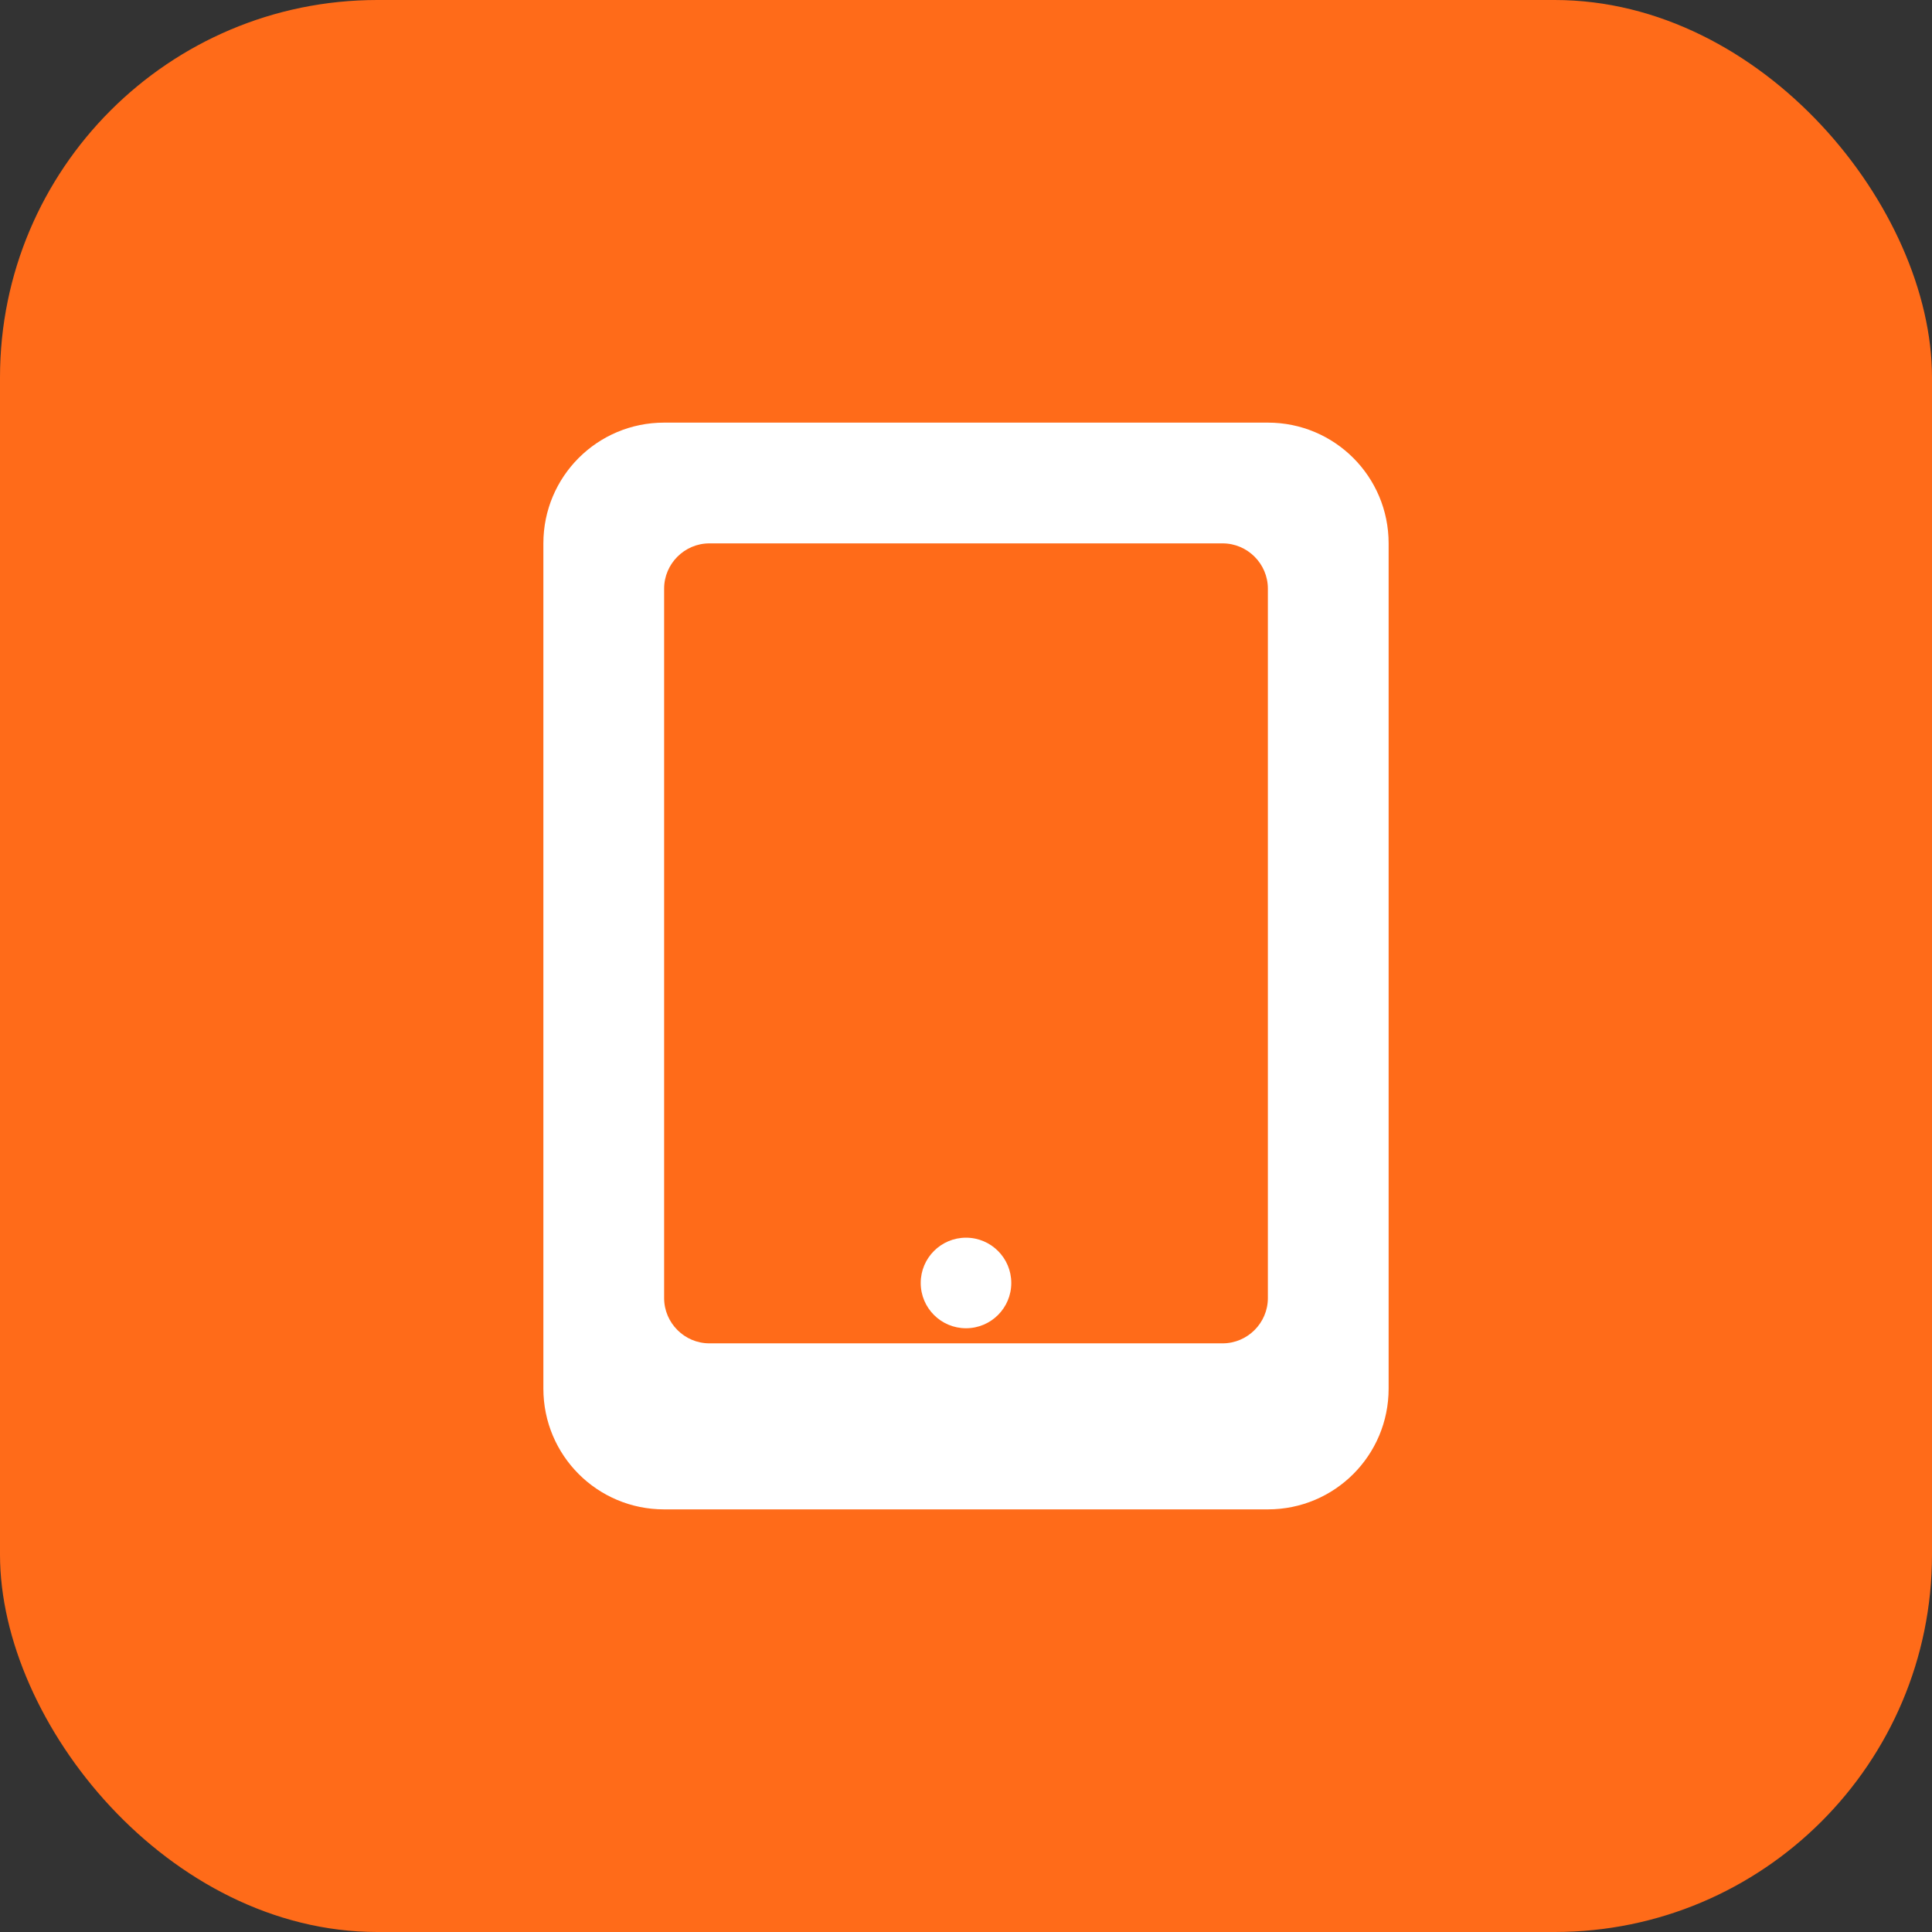
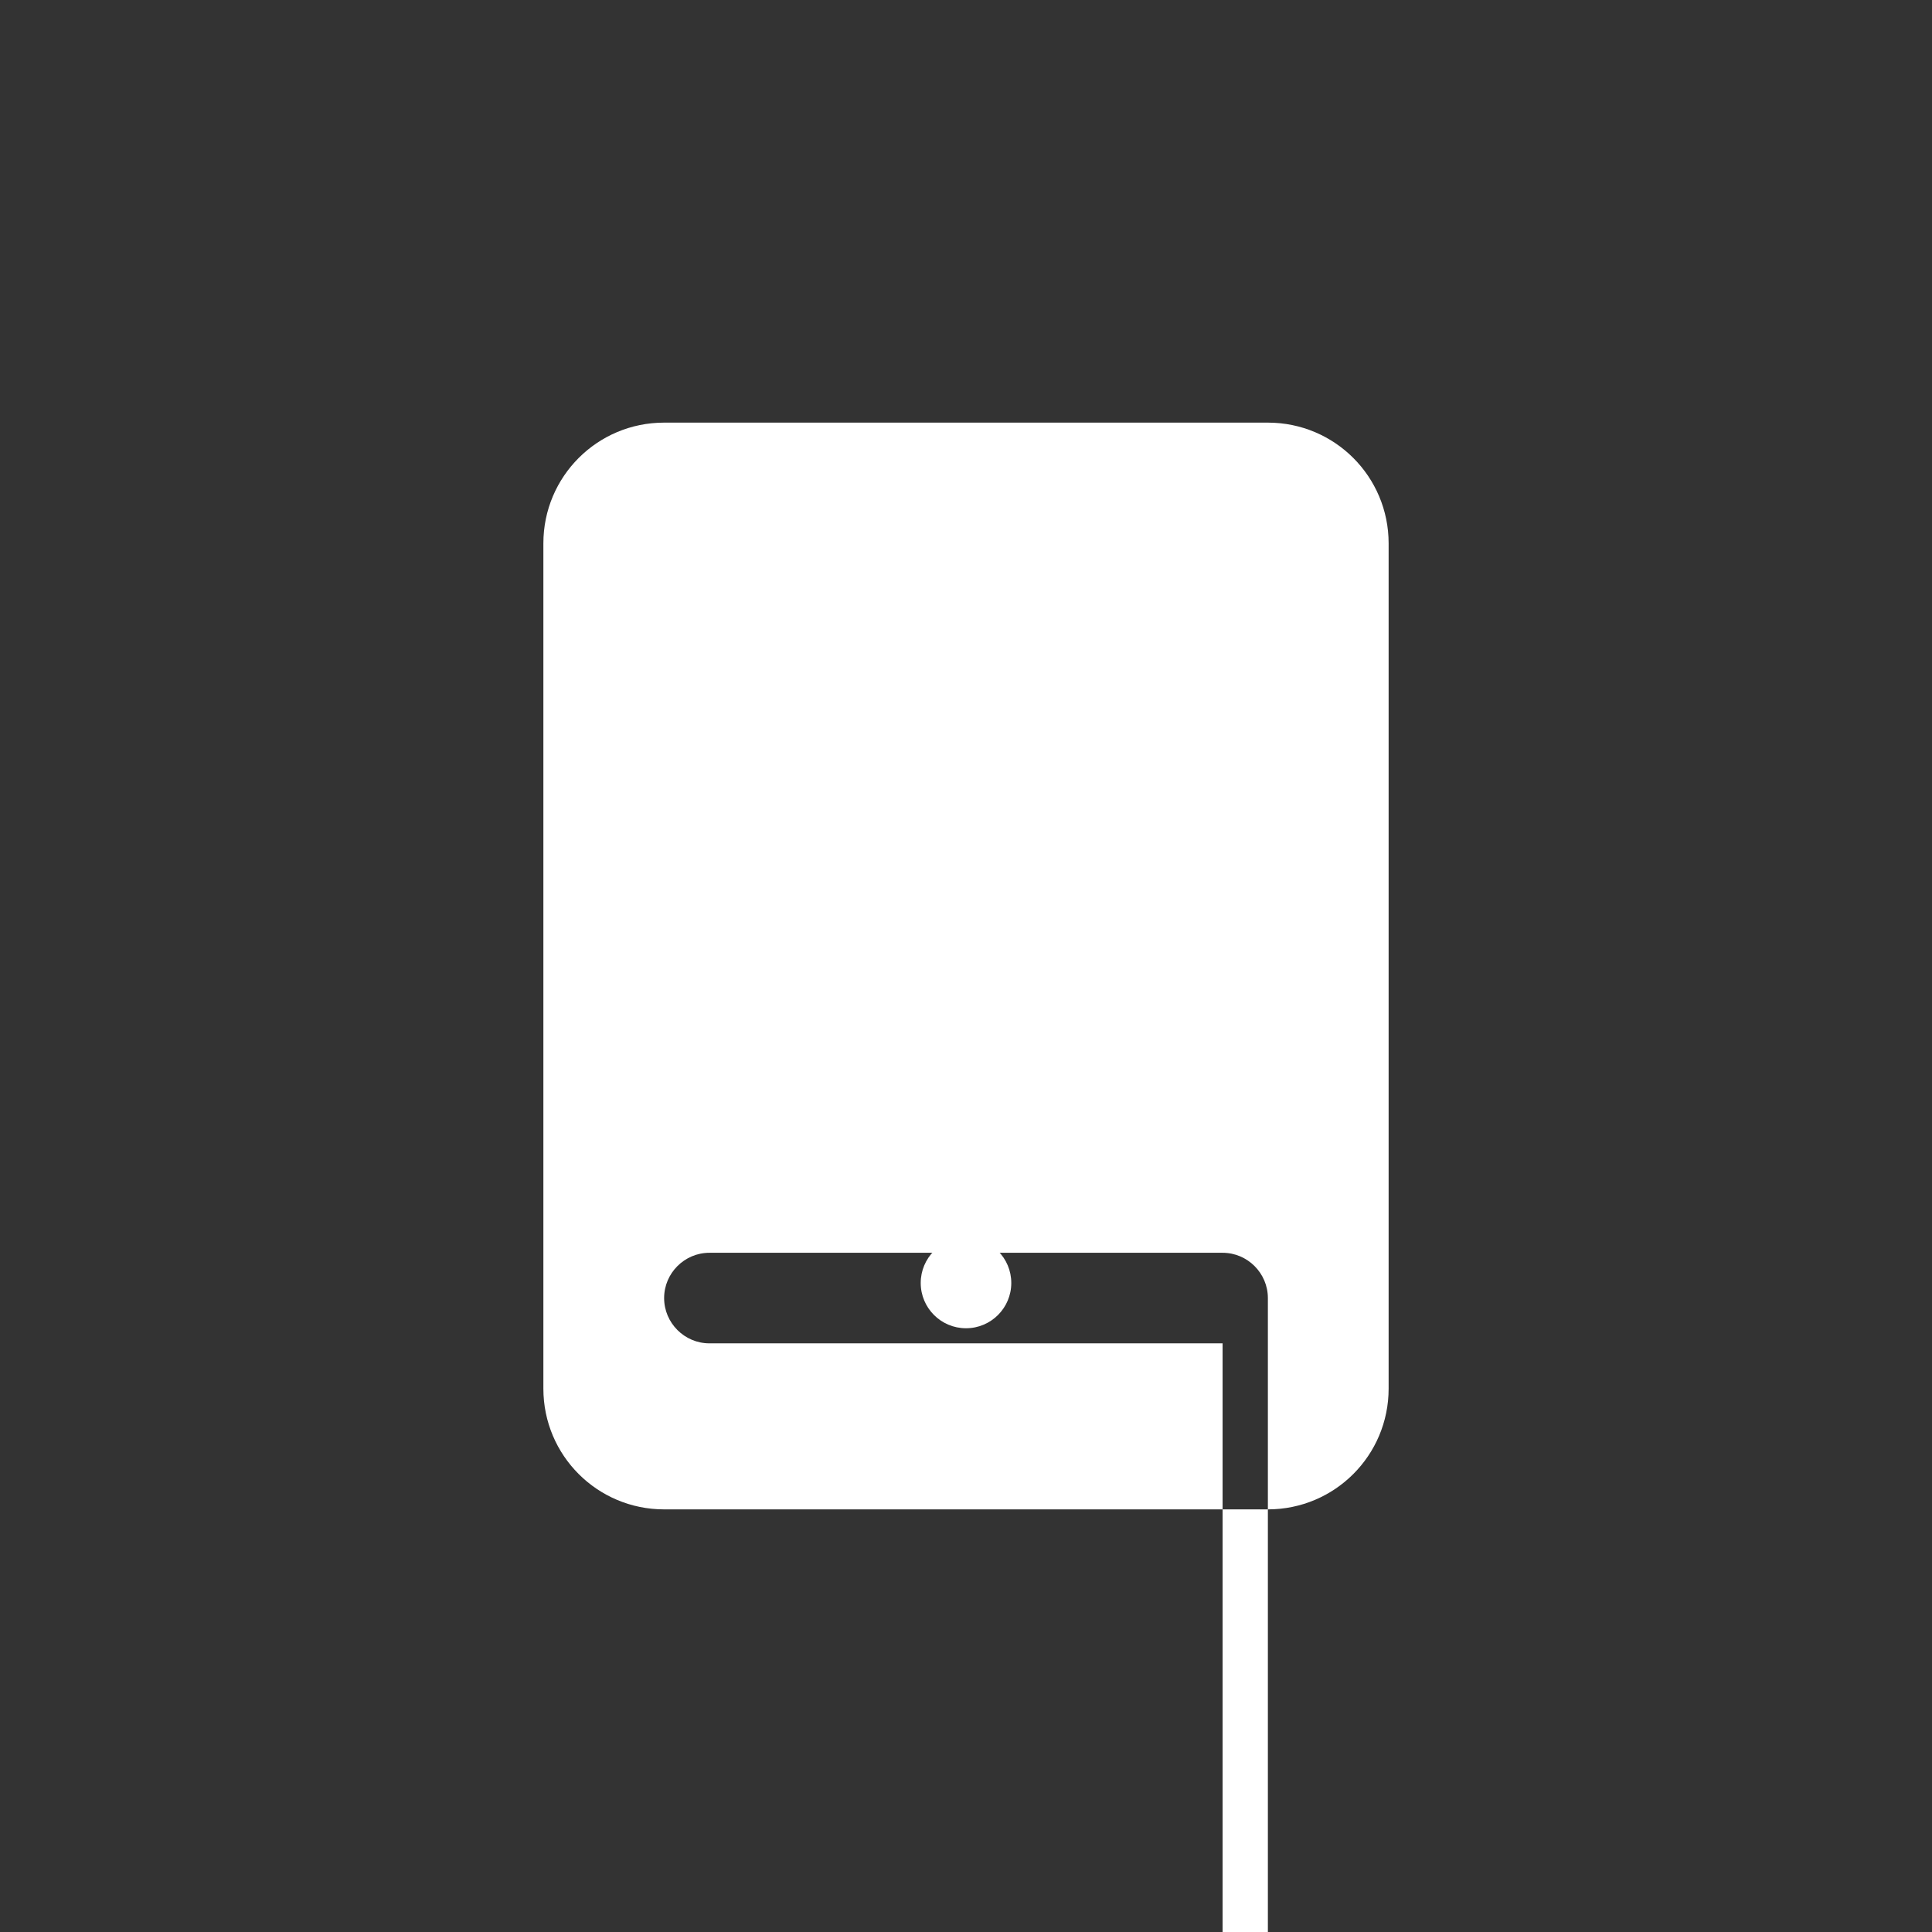
<svg xmlns="http://www.w3.org/2000/svg" width="512" height="512" viewBox="0 0 512 512">
  <rect x="0" y="0" width="512" height="512" fill="#333333" stroke="none" />
-   <rect width="512" height="512" rx="100" fill="#FF6B19" />
-   <path d="M336 112H176c-17.7 0-32 14.3-32 32v224c0 17.7 14.3 32 32 32h160c17.7 0 32-14.3 32-32V144c0-17.7-14.3-32-32-32zm-12 244H188c-6.6 0-12-5.4-12-12V156c0-6.6 5.4-12 12-12h136c6.6 0 12 5.4 12 12v188c0 6.6-5.4 12-12 12z" fill="white" />
+   <path d="M336 112H176c-17.7 0-32 14.3-32 32v224c0 17.7 14.3 32 32 32h160c17.7 0 32-14.3 32-32V144c0-17.7-14.3-32-32-32zm-12 244H188c-6.6 0-12-5.4-12-12c0-6.6 5.4-12 12-12h136c6.6 0 12 5.4 12 12v188c0 6.6-5.4 12-12 12z" fill="white" />
  <circle cx="256" cy="340" r="12" fill="white" />
</svg>